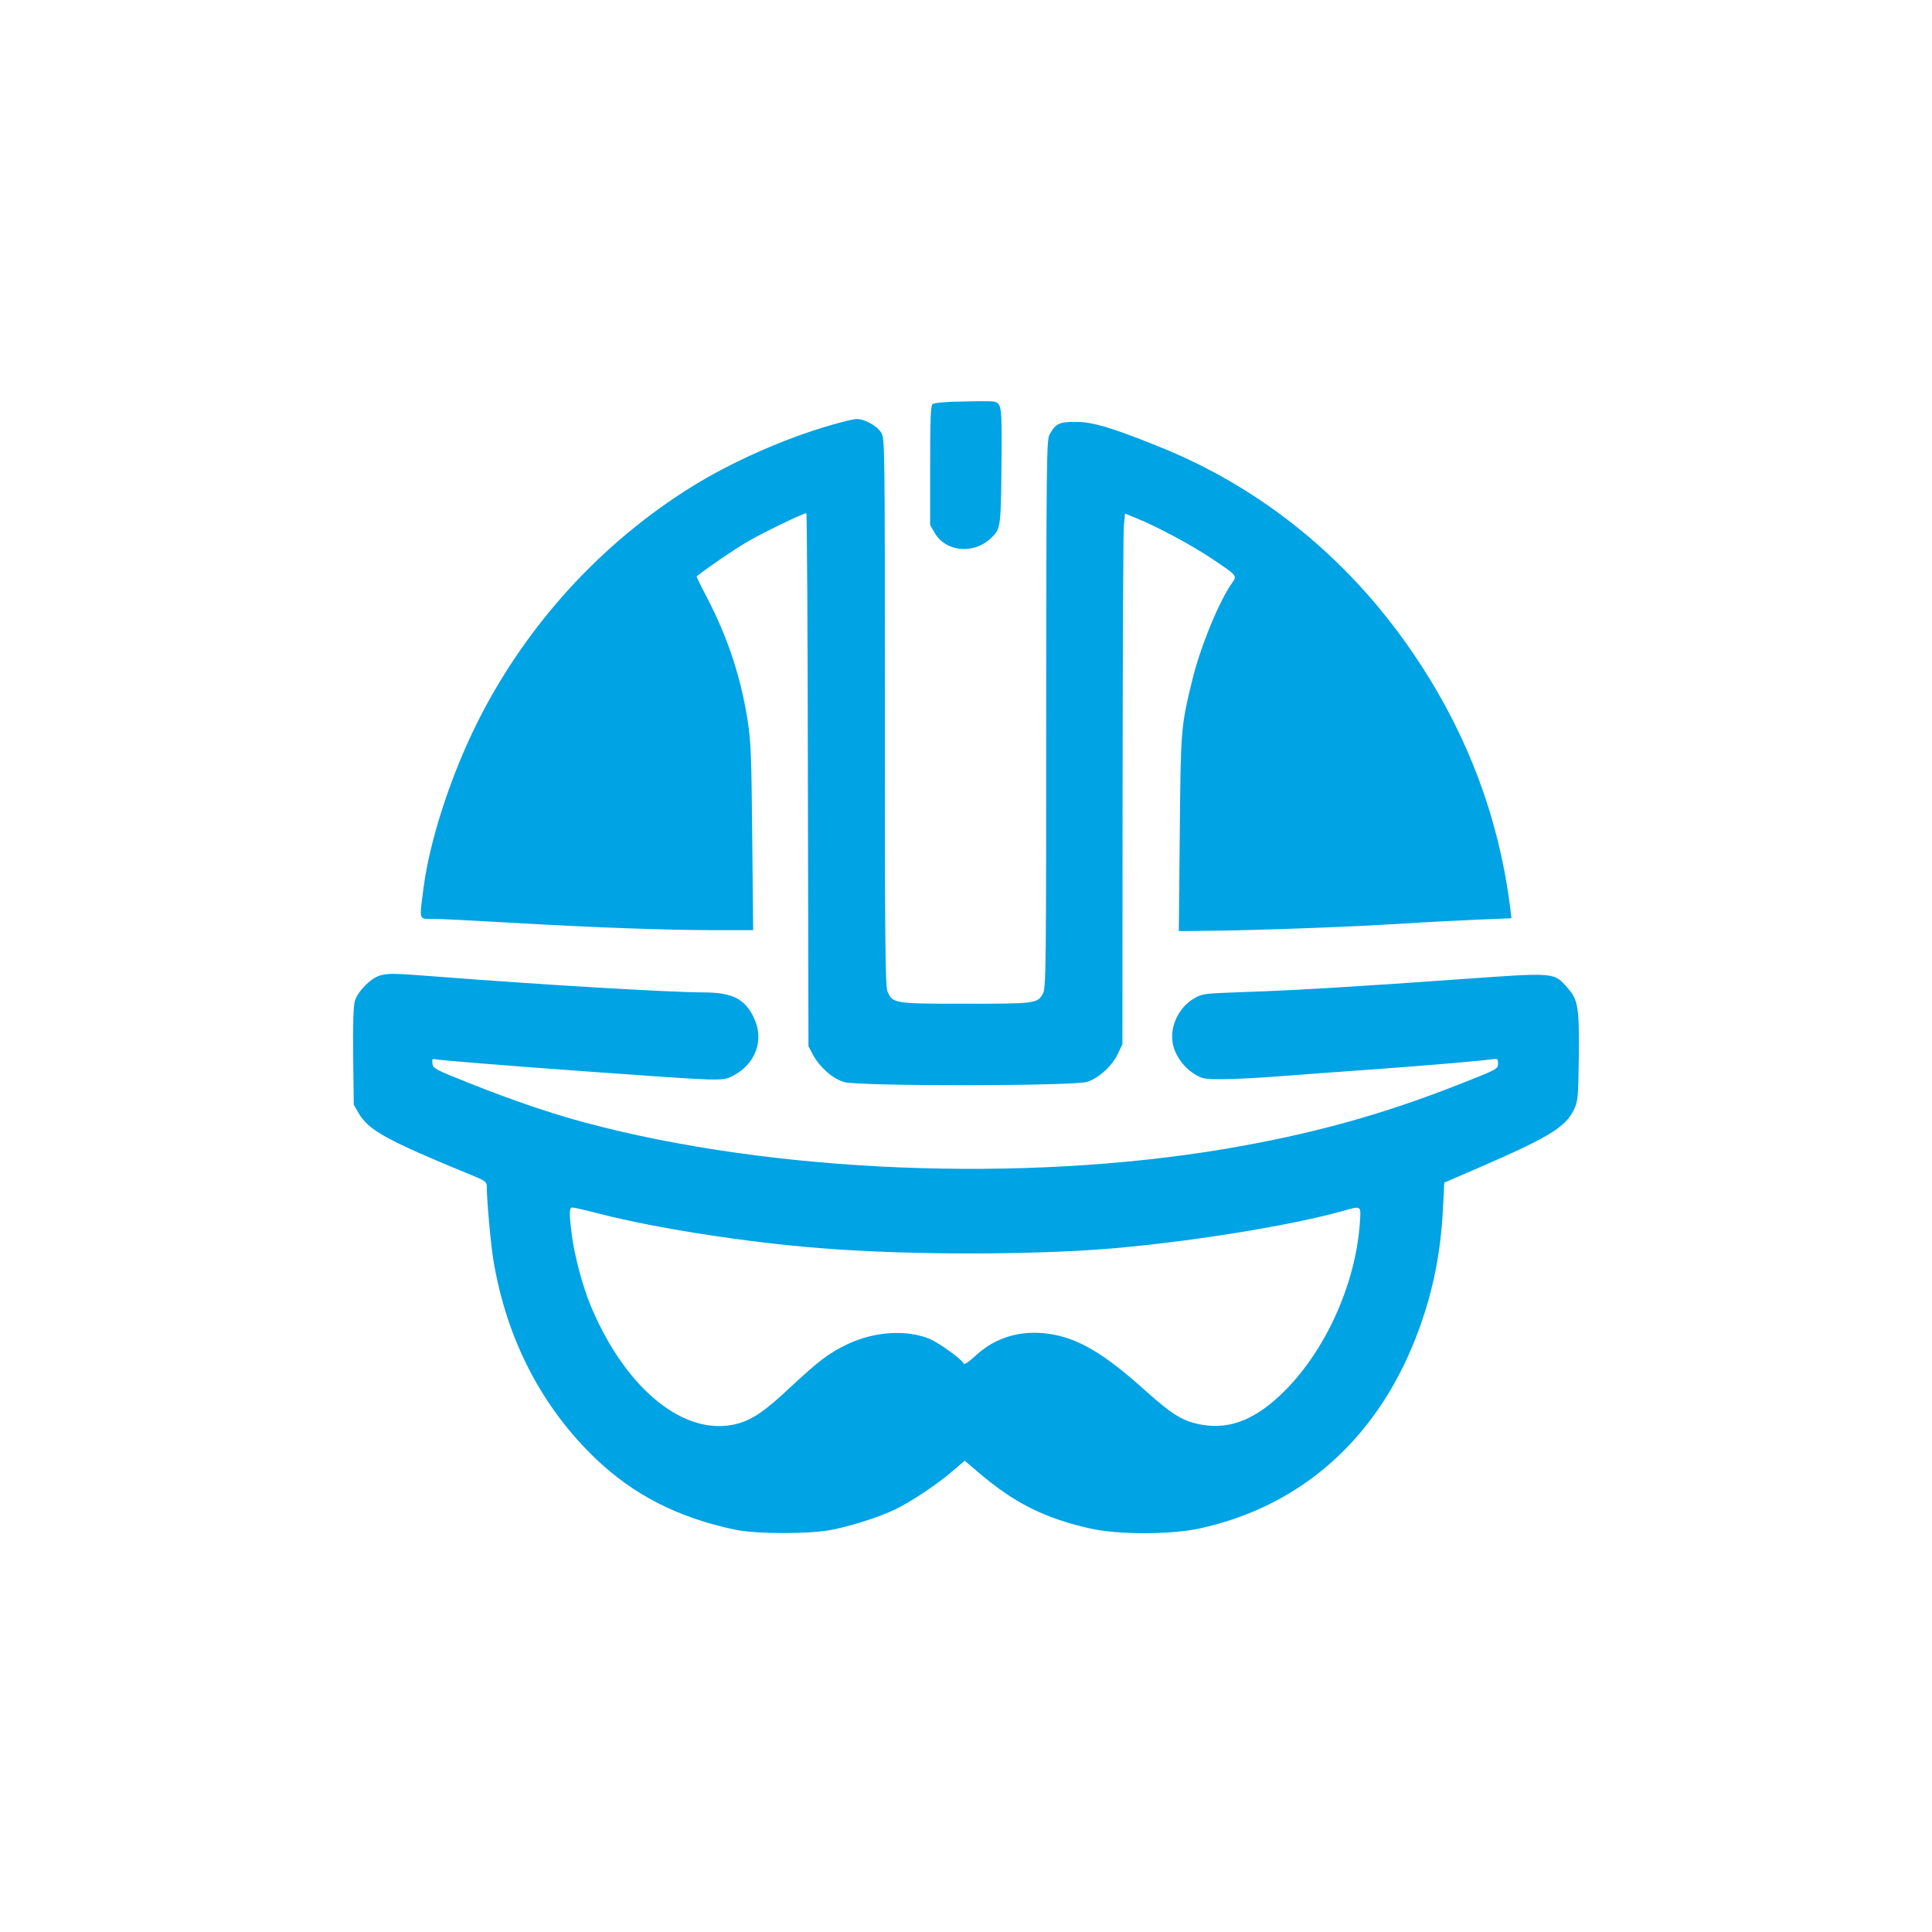
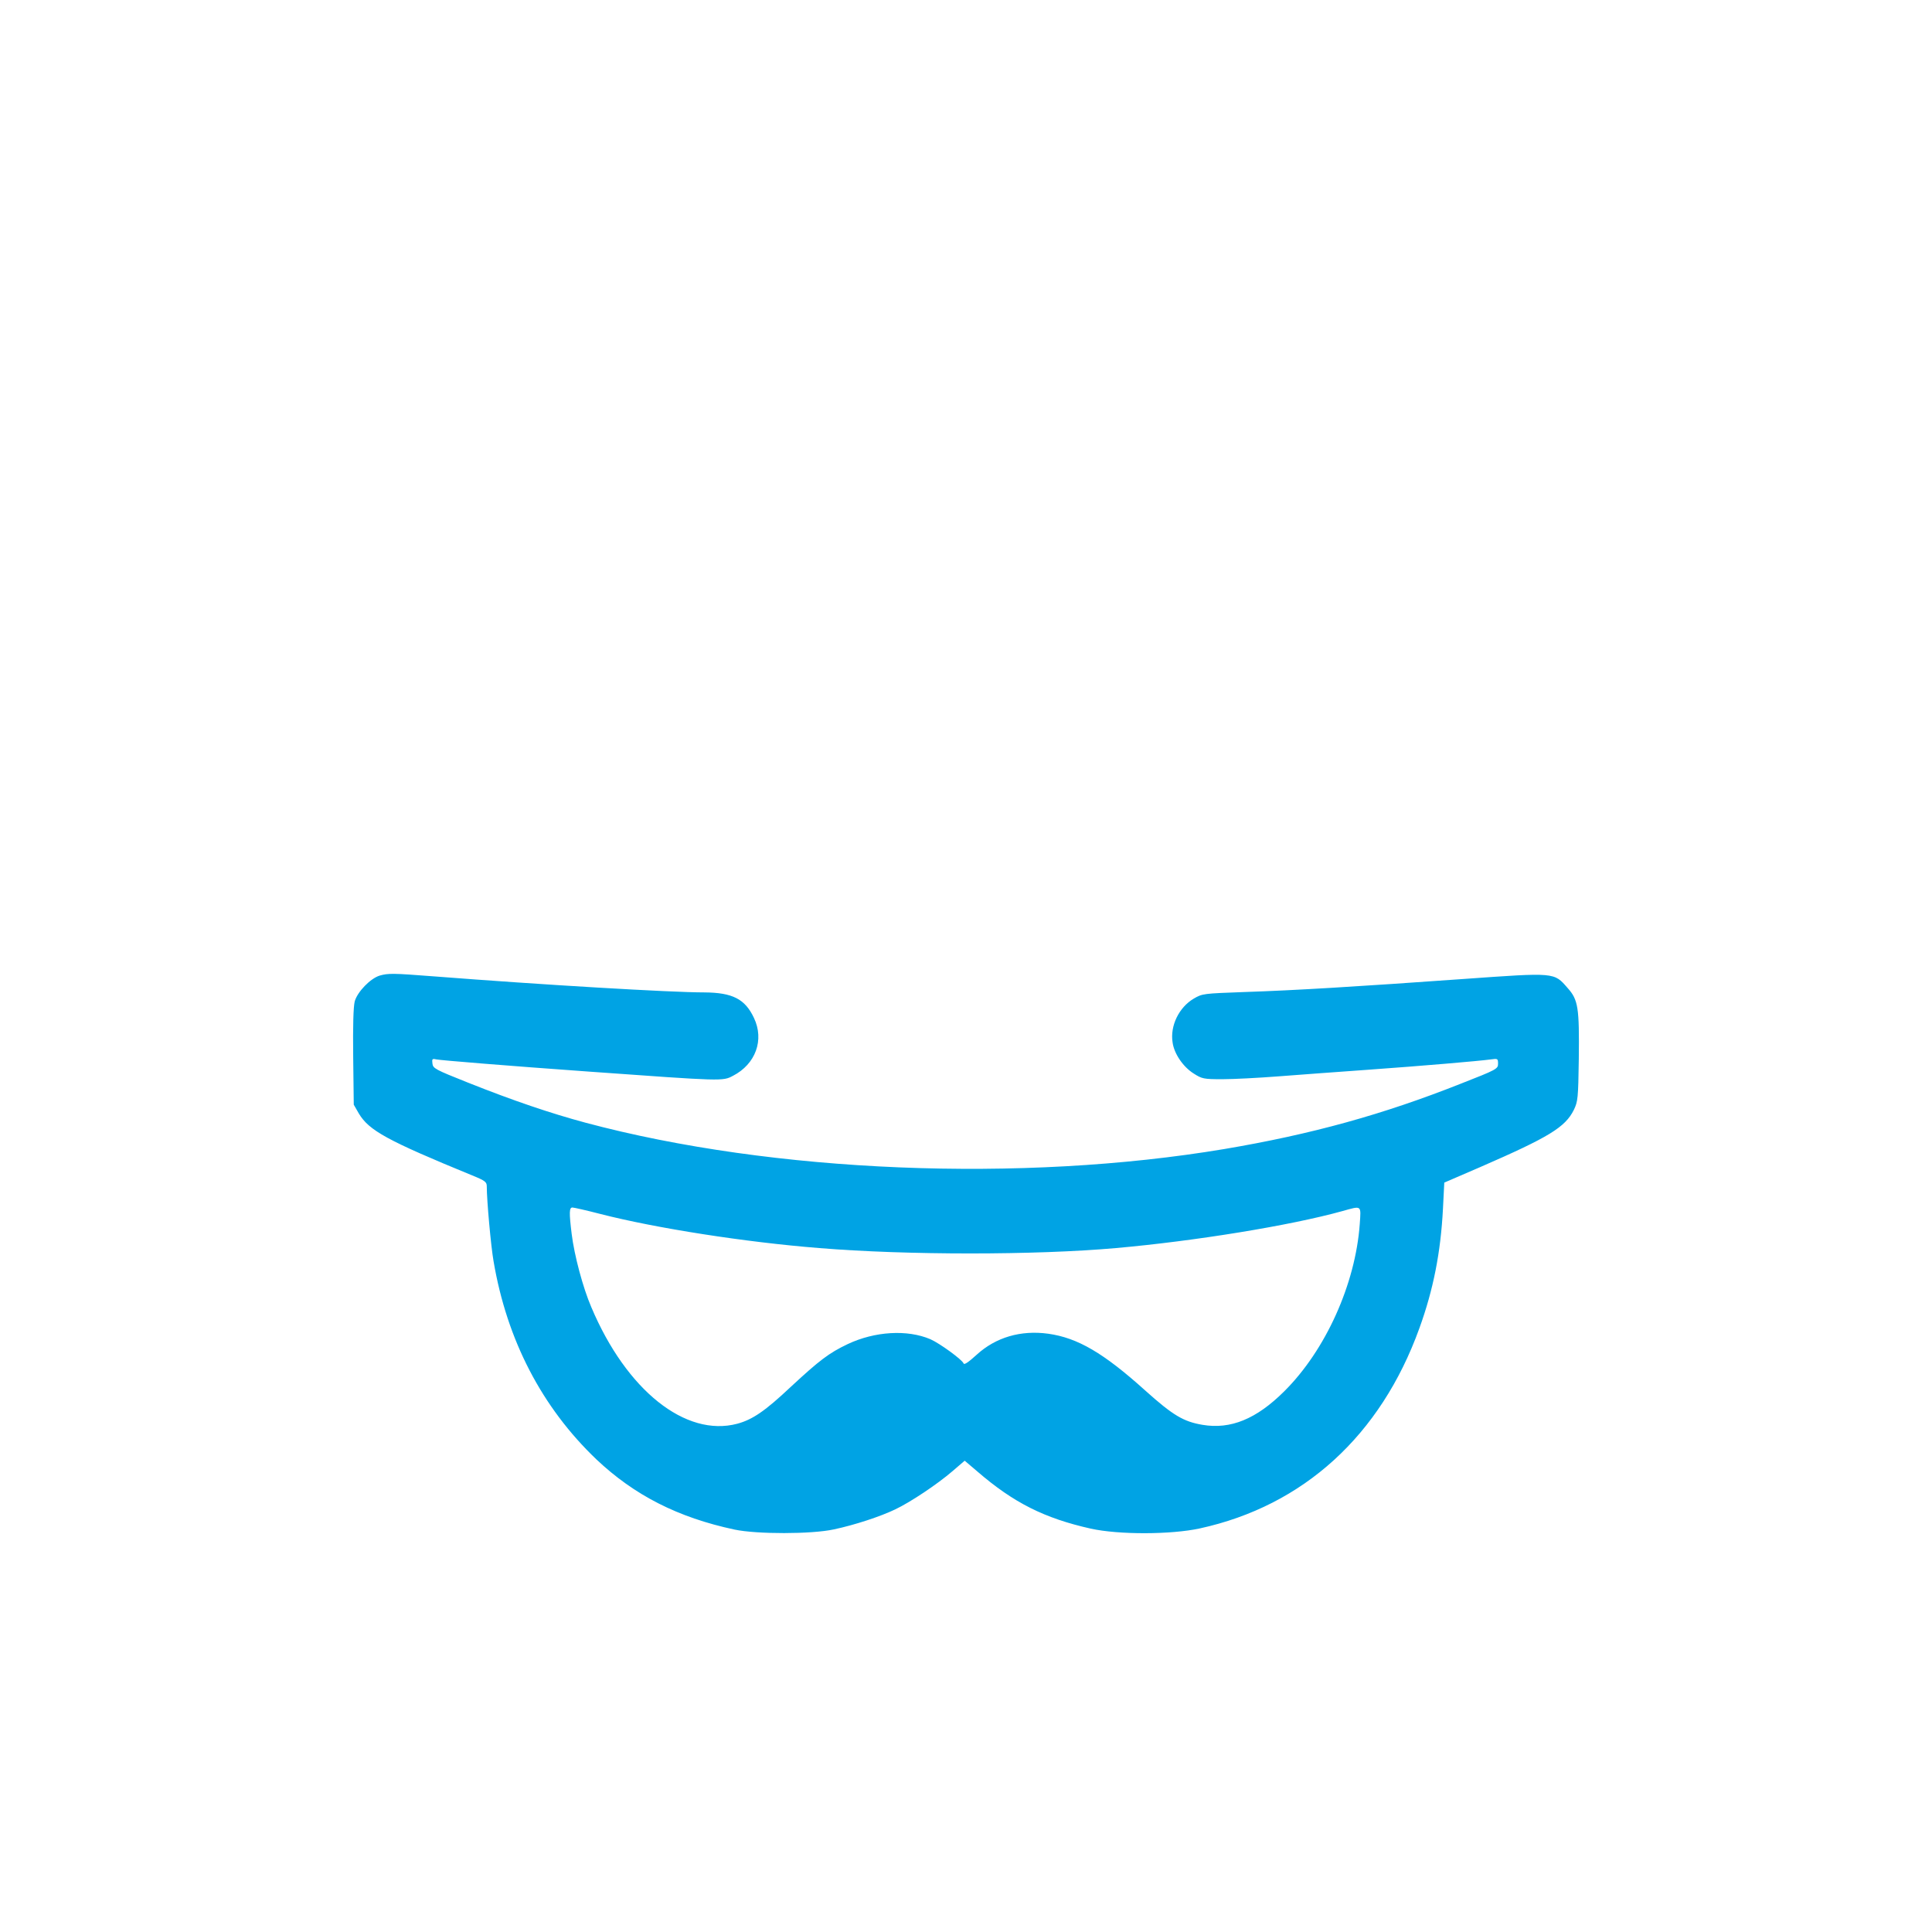
<svg xmlns="http://www.w3.org/2000/svg" version="1.0" width="1024pt" height="1024pt" viewBox="0 0 1024 1024" preserveAspectRatio="xMidYMid meet">
  <g transform="translate(0,1024) scale(0.1,-0.1)" fill="#00a3e4" stroke="none">
-     <path d="M5101 8112 c-86 -1 -150 -7 -158 -14 -10 -8 -13 -77 -13 -326 l0 -315 25 -43 c57 -98 203 -113 293 -30 56 50 57 57 60 386 3 323 2 333 -43 342 -11 2 -85 2 -164 0z" />
-     <path d="M4398 7985 c-241 -70 -519 -193 -727 -322 -482 -298 -882 -736 -1139 -1248 -143 -286 -254 -627 -287 -880 -23 -178 -26 -165 48 -165 34 0 215 -9 402 -20 452 -26 834 -40 1089 -40 l208 0 -5 493 c-4 433 -7 508 -25 622 -36 230 -107 442 -218 654 -30 57 -53 105 -52 106 62 49 195 140 268 183 80 47 297 152 314 152 3 0 7 -636 8 -1412 l3 -1413 23 -44 c36 -67 105 -128 165 -146 77 -23 1222 -22 1290 1 62 21 130 83 161 147 l25 52 1 1345 c1 740 3 1373 7 1406 l6 62 61 -25 c109 -44 292 -142 399 -214 132 -88 135 -90 109 -126 -70 -98 -170 -341 -213 -519 -60 -246 -61 -258 -66 -814 l-5 -515 193 2 c273 4 734 21 999 38 124 8 303 17 398 21 l173 7 -6 51 c-59 474 -223 913 -490 1316 -347 525 -822 915 -1385 1138 -242 97 -337 125 -426 126 -90 1 -110 -9 -142 -69 -15 -27 -16 -169 -17 -1480 0 -1337 -1 -1452 -17 -1481 -29 -53 -40 -54 -409 -54 -379 0 -388 1 -415 65 -12 29 -14 254 -14 1482 0 1434 0 1448 -20 1481 -22 35 -88 72 -130 71 -14 0 -78 -15 -142 -34z" />
    <path d="M2012 5069 c-49 -15 -118 -86 -132 -137 -7 -29 -10 -127 -8 -295 l3 -252 27 -47 c54 -90 150 -143 601 -328 69 -28 77 -35 77 -58 0 -74 22 -318 36 -397 71 -418 256 -774 545 -1050 201 -190 432 -308 732 -372 117 -25 409 -25 527 1 109 23 246 68 325 106 82 39 224 134 304 203 l64 55 67 -57 c192 -166 356 -248 601 -303 149 -33 426 -32 578 1 550 120 959 493 1164 1061 74 204 113 402 125 633 l7 139 190 82 c365 159 451 211 497 304 21 44 23 61 26 271 3 269 -3 312 -59 374 -73 84 -63 83 -555 48 -560 -40 -888 -60 -1160 -69 -216 -8 -221 -8 -267 -35 -78 -46 -126 -144 -112 -232 8 -60 56 -130 112 -165 44 -28 52 -30 152 -30 59 0 192 7 296 15 105 8 318 24 475 35 293 21 586 46 653 55 35 5 37 4 37 -23 0 -27 -6 -31 -198 -106 -411 -163 -790 -268 -1252 -346 -1074 -180 -2393 -126 -3385 139 -186 50 -384 117 -625 213 -173 69 -185 75 -188 101 -3 24 -1 27 20 22 25 -5 380 -34 813 -65 710 -51 705 -51 760 -22 120 62 167 190 111 307 -47 100 -113 134 -263 135 -177 0 -854 40 -1433 85 -219 17 -242 17 -288 4z m1169 -1263 c296 -76 771 -150 1161 -181 462 -38 1147 -38 1573 0 417 37 923 119 1200 196 104 29 99 33 92 -69 -23 -318 -181 -669 -401 -887 -147 -146 -283 -202 -432 -177 -101 17 -157 50 -304 182 -221 199 -358 279 -514 301 -146 20 -278 -19 -379 -111 -44 -40 -67 -56 -70 -46 -8 20 -126 106 -176 128 -122 52 -294 42 -438 -26 -99 -47 -150 -86 -301 -226 -137 -129 -203 -174 -284 -196 -274 -73 -588 177 -774 618 -44 102 -90 274 -104 388 -14 114 -13 140 4 140 7 0 74 -15 147 -34z" />
  </g>
</svg>